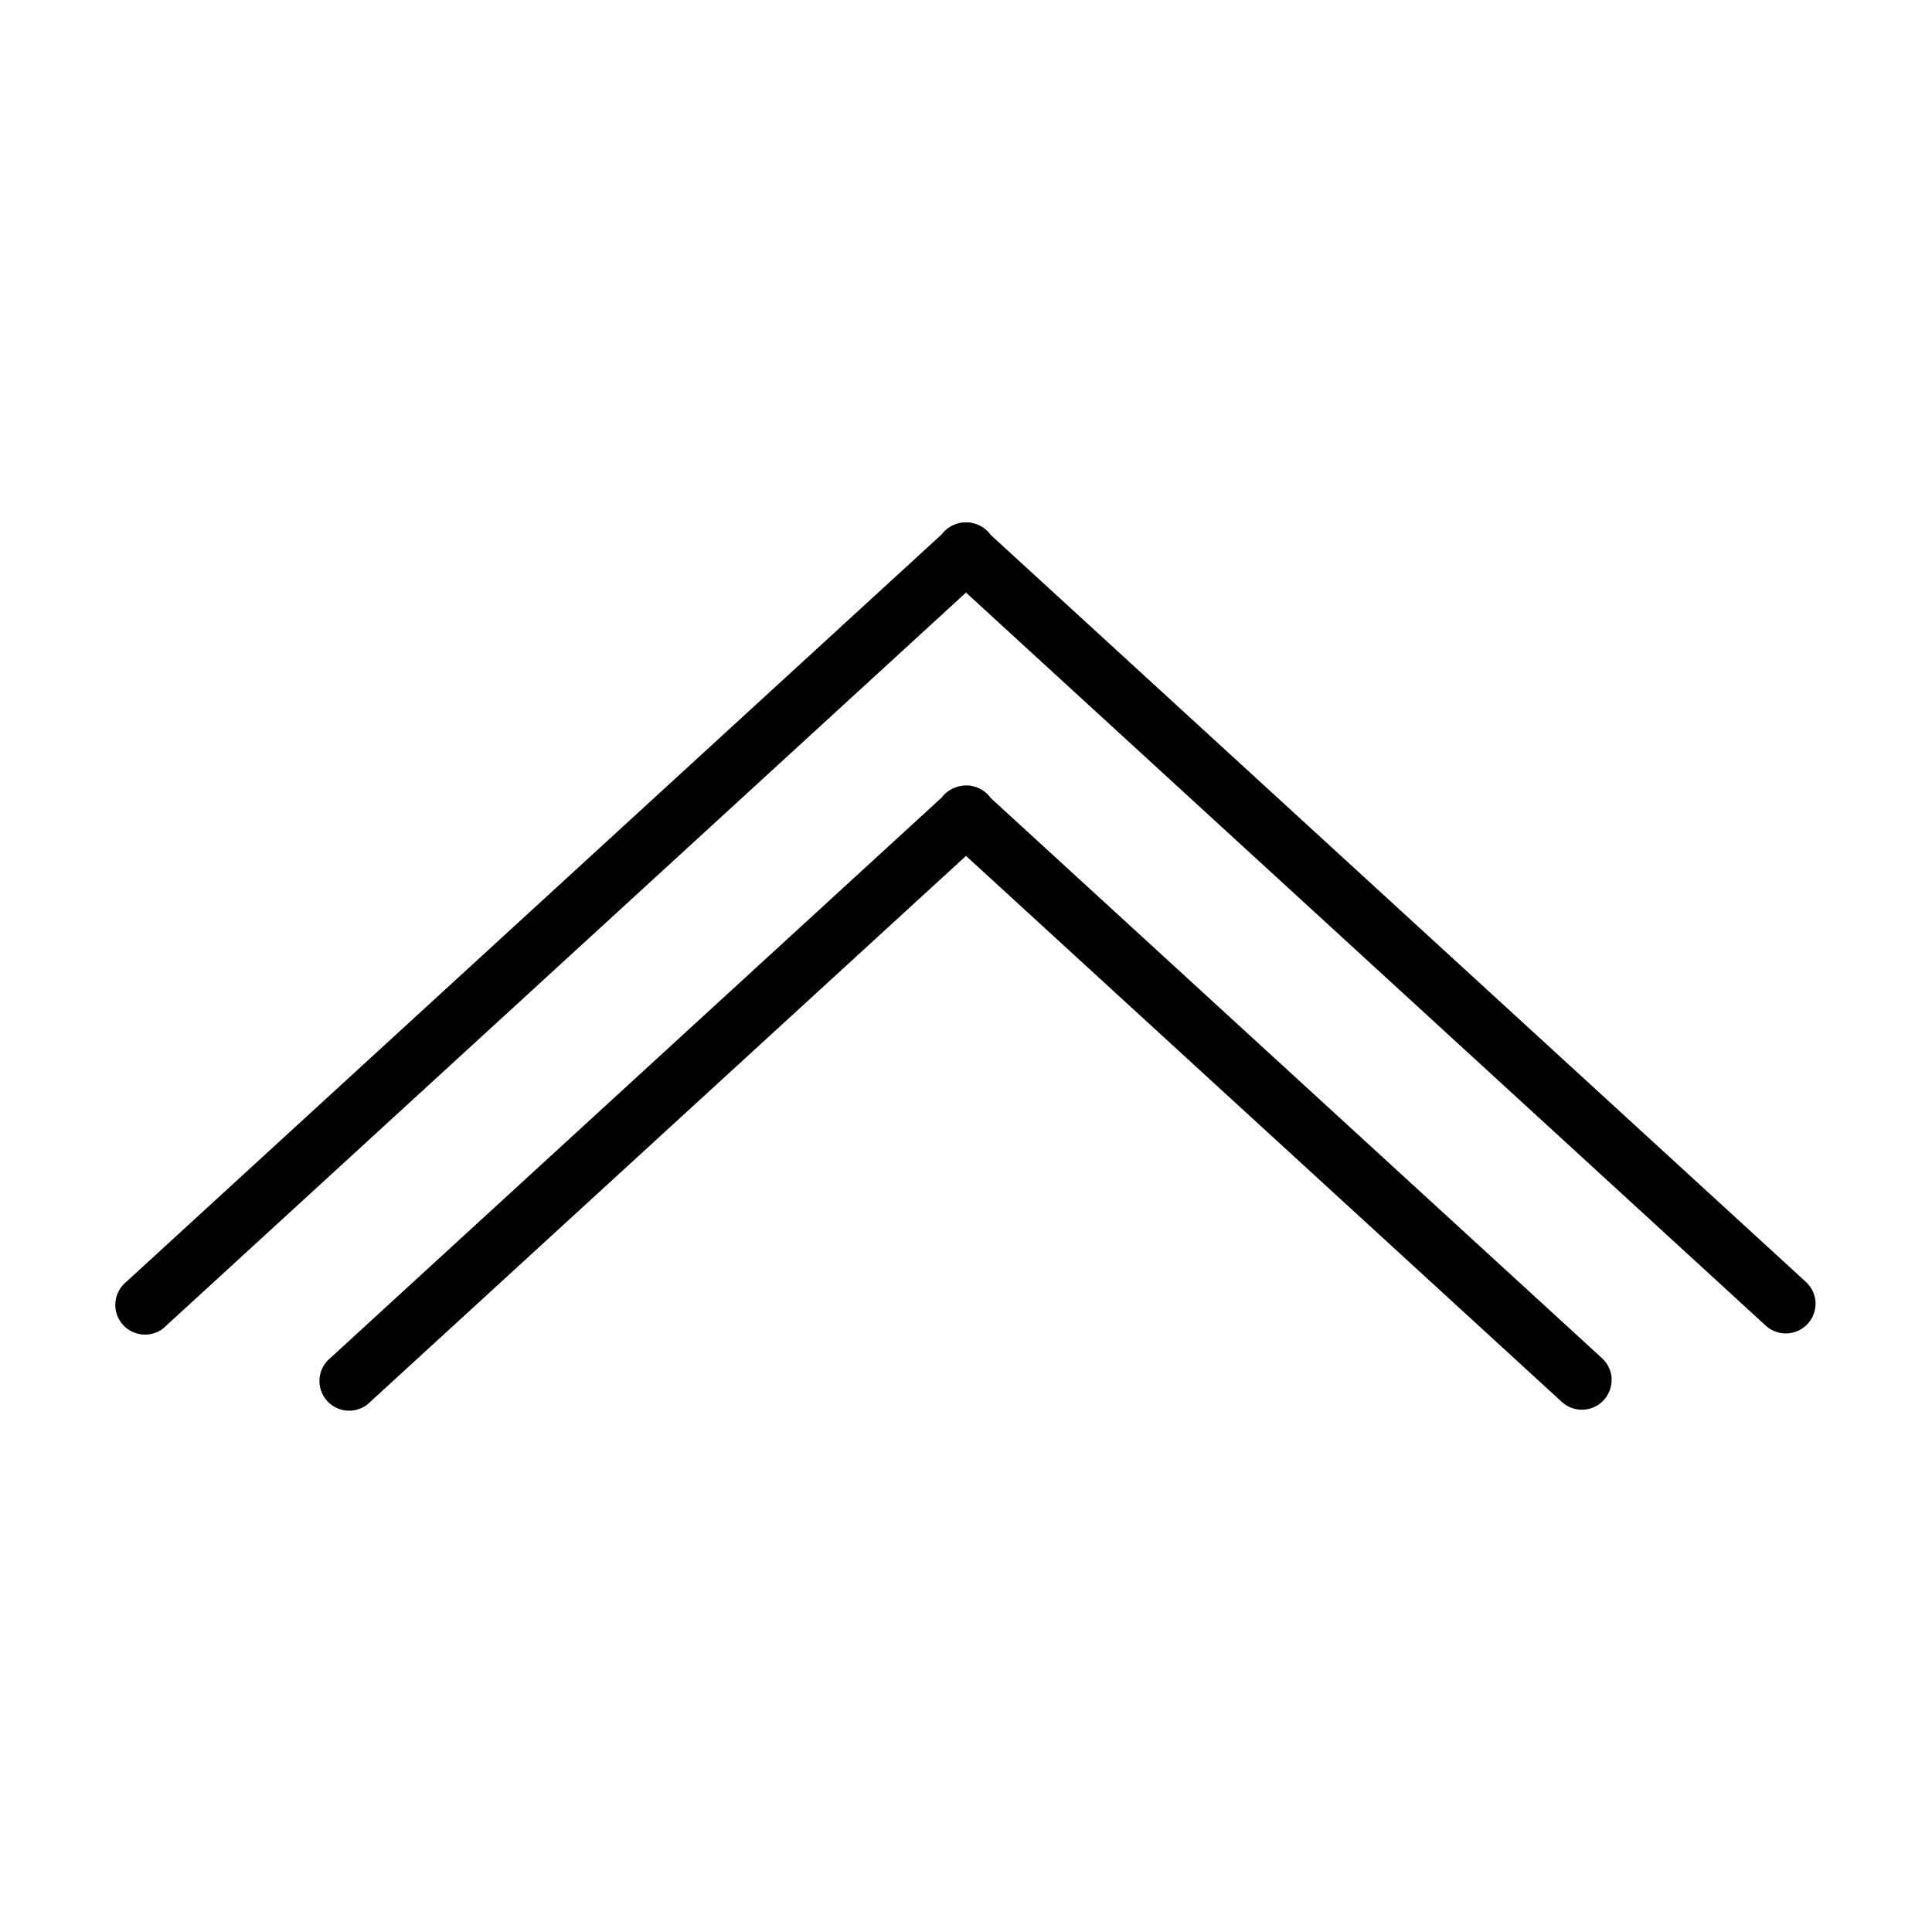
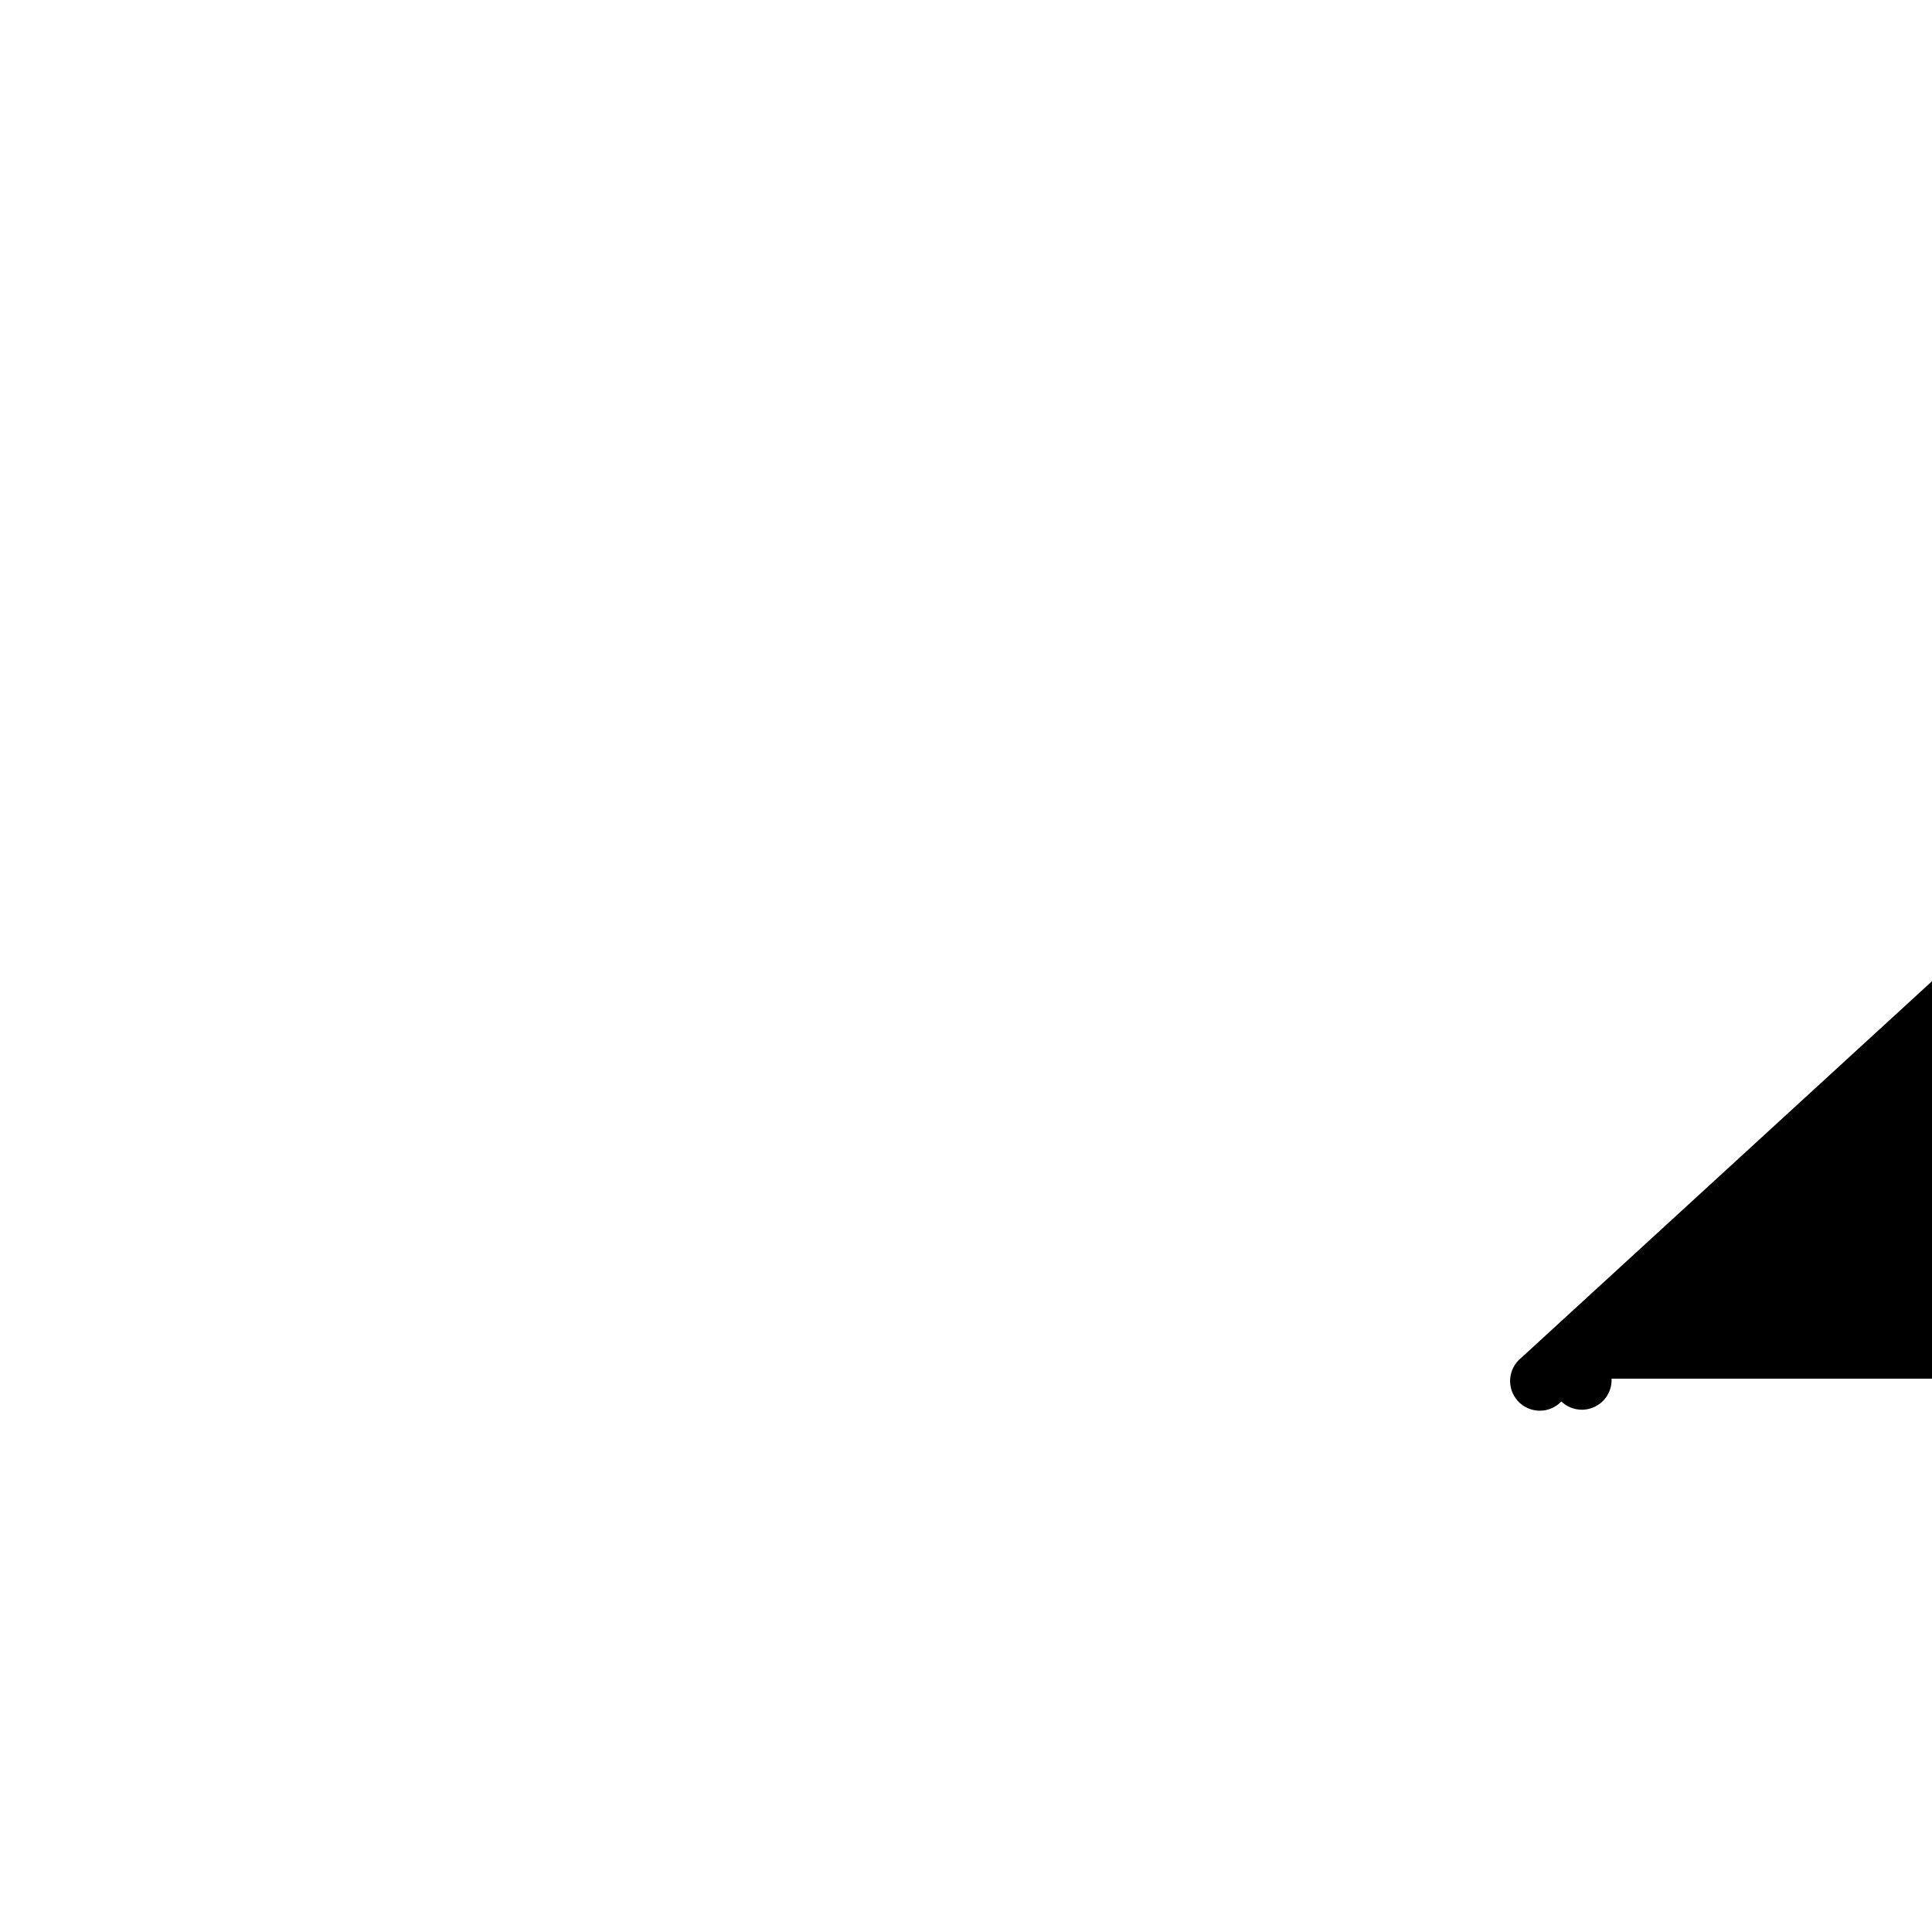
<svg xmlns="http://www.w3.org/2000/svg" fill="#000000" width="800px" height="800px" version="1.1" viewBox="144 144 512 512">
  <g>
-     <path d="m625.12 489.95c-0.176 3.055-2.106 5.731-4.941 6.863-2.84 1.133-6.082 0.52-8.309-1.574l-211.87-194.2-211.87 194.2c-1.5 1.582-3.59 2.469-5.769 2.449-2.18-0.02-4.254-0.941-5.731-2.543-1.477-1.605-2.219-3.75-2.055-5.922 0.164-2.176 1.223-4.184 2.922-5.547l216.17-198.16h-0.004c0.02-0.039 0.043-0.082 0.062-0.121 1.105-1.371 2.641-2.332 4.356-2.731 0.062-0.02 0.121-0.039 0.18-0.059 0.191-0.047 0.387-0.086 0.582-0.121h0.176c0.215-0.027 0.426-0.047 0.641-0.059h0.18c0.191-0.008 0.387-0.008 0.578 0h0.18c0.215 0.012 0.426 0.031 0.641 0.059 0.059 0.02 0.117 0.039 0.176 0.062 0.195 0.031 0.391 0.07 0.582 0.117 0.059 0.02 0.121 0.039 0.18 0.059 1.691 0.453 3.184 1.453 4.242 2.848 0.02 0.039 0.039 0.082 0.059 0.121l216.05 197.98c1.777 1.59 2.738 3.898 2.613 6.277z" />
-     <path d="m571.08 509.36c0.145 3.215-1.68 6.195-4.609 7.523-2.93 1.332-6.375 0.746-8.699-1.48l-157.77-144.58-157.77 144.58c-1.504 1.582-3.594 2.469-5.773 2.449-2.18-0.02-4.254-0.938-5.727-2.543-1.477-1.605-2.223-3.75-2.059-5.922 0.168-2.176 1.223-4.184 2.926-5.547l162.07-148.59h-0.004c0.02-0.039 0.043-0.078 0.062-0.117 0.938-1.16 2.188-2.023 3.602-2.5 0.059-0.02 0.117-0.039 0.18-0.059 0.191-0.066 0.383-0.129 0.578-0.18 0.059-0.02 0.121-0.039 0.18-0.059 0.191-0.027 0.387-0.047 0.578-0.059 0.062-0.023 0.121-0.043 0.18-0.062 0.215-0.027 0.426-0.047 0.641-0.059h0.18c0.191-0.008 0.387-0.008 0.578 0h0.18c0.215 0.012 0.426 0.031 0.641 0.059 0.059 0.02 0.117 0.039 0.176 0.062 0.195 0.031 0.391 0.07 0.582 0.117 0.059 0.02 0.117 0.039 0.18 0.059 1.688 0.453 3.184 1.453 4.238 2.848 0.023 0.039 0.043 0.078 0.062 0.121l161.95 148.41c1.602 1.402 2.562 3.394 2.672 5.519z" />
+     <path d="m571.08 509.36c0.145 3.215-1.68 6.195-4.609 7.523-2.93 1.332-6.375 0.746-8.699-1.48c-1.504 1.582-3.594 2.469-5.773 2.449-2.18-0.02-4.254-0.938-5.727-2.543-1.477-1.605-2.223-3.75-2.059-5.922 0.168-2.176 1.223-4.184 2.926-5.547l162.07-148.59h-0.004c0.02-0.039 0.043-0.078 0.062-0.117 0.938-1.16 2.188-2.023 3.602-2.5 0.059-0.02 0.117-0.039 0.18-0.059 0.191-0.066 0.383-0.129 0.578-0.18 0.059-0.02 0.121-0.039 0.18-0.059 0.191-0.027 0.387-0.047 0.578-0.059 0.062-0.023 0.121-0.043 0.18-0.062 0.215-0.027 0.426-0.047 0.641-0.059h0.18c0.191-0.008 0.387-0.008 0.578 0h0.18c0.215 0.012 0.426 0.031 0.641 0.059 0.059 0.02 0.117 0.039 0.176 0.062 0.195 0.031 0.391 0.07 0.582 0.117 0.059 0.02 0.117 0.039 0.18 0.059 1.688 0.453 3.184 1.453 4.238 2.848 0.023 0.039 0.043 0.078 0.062 0.121l161.95 148.41c1.602 1.402 2.562 3.394 2.672 5.519z" />
  </g>
</svg>